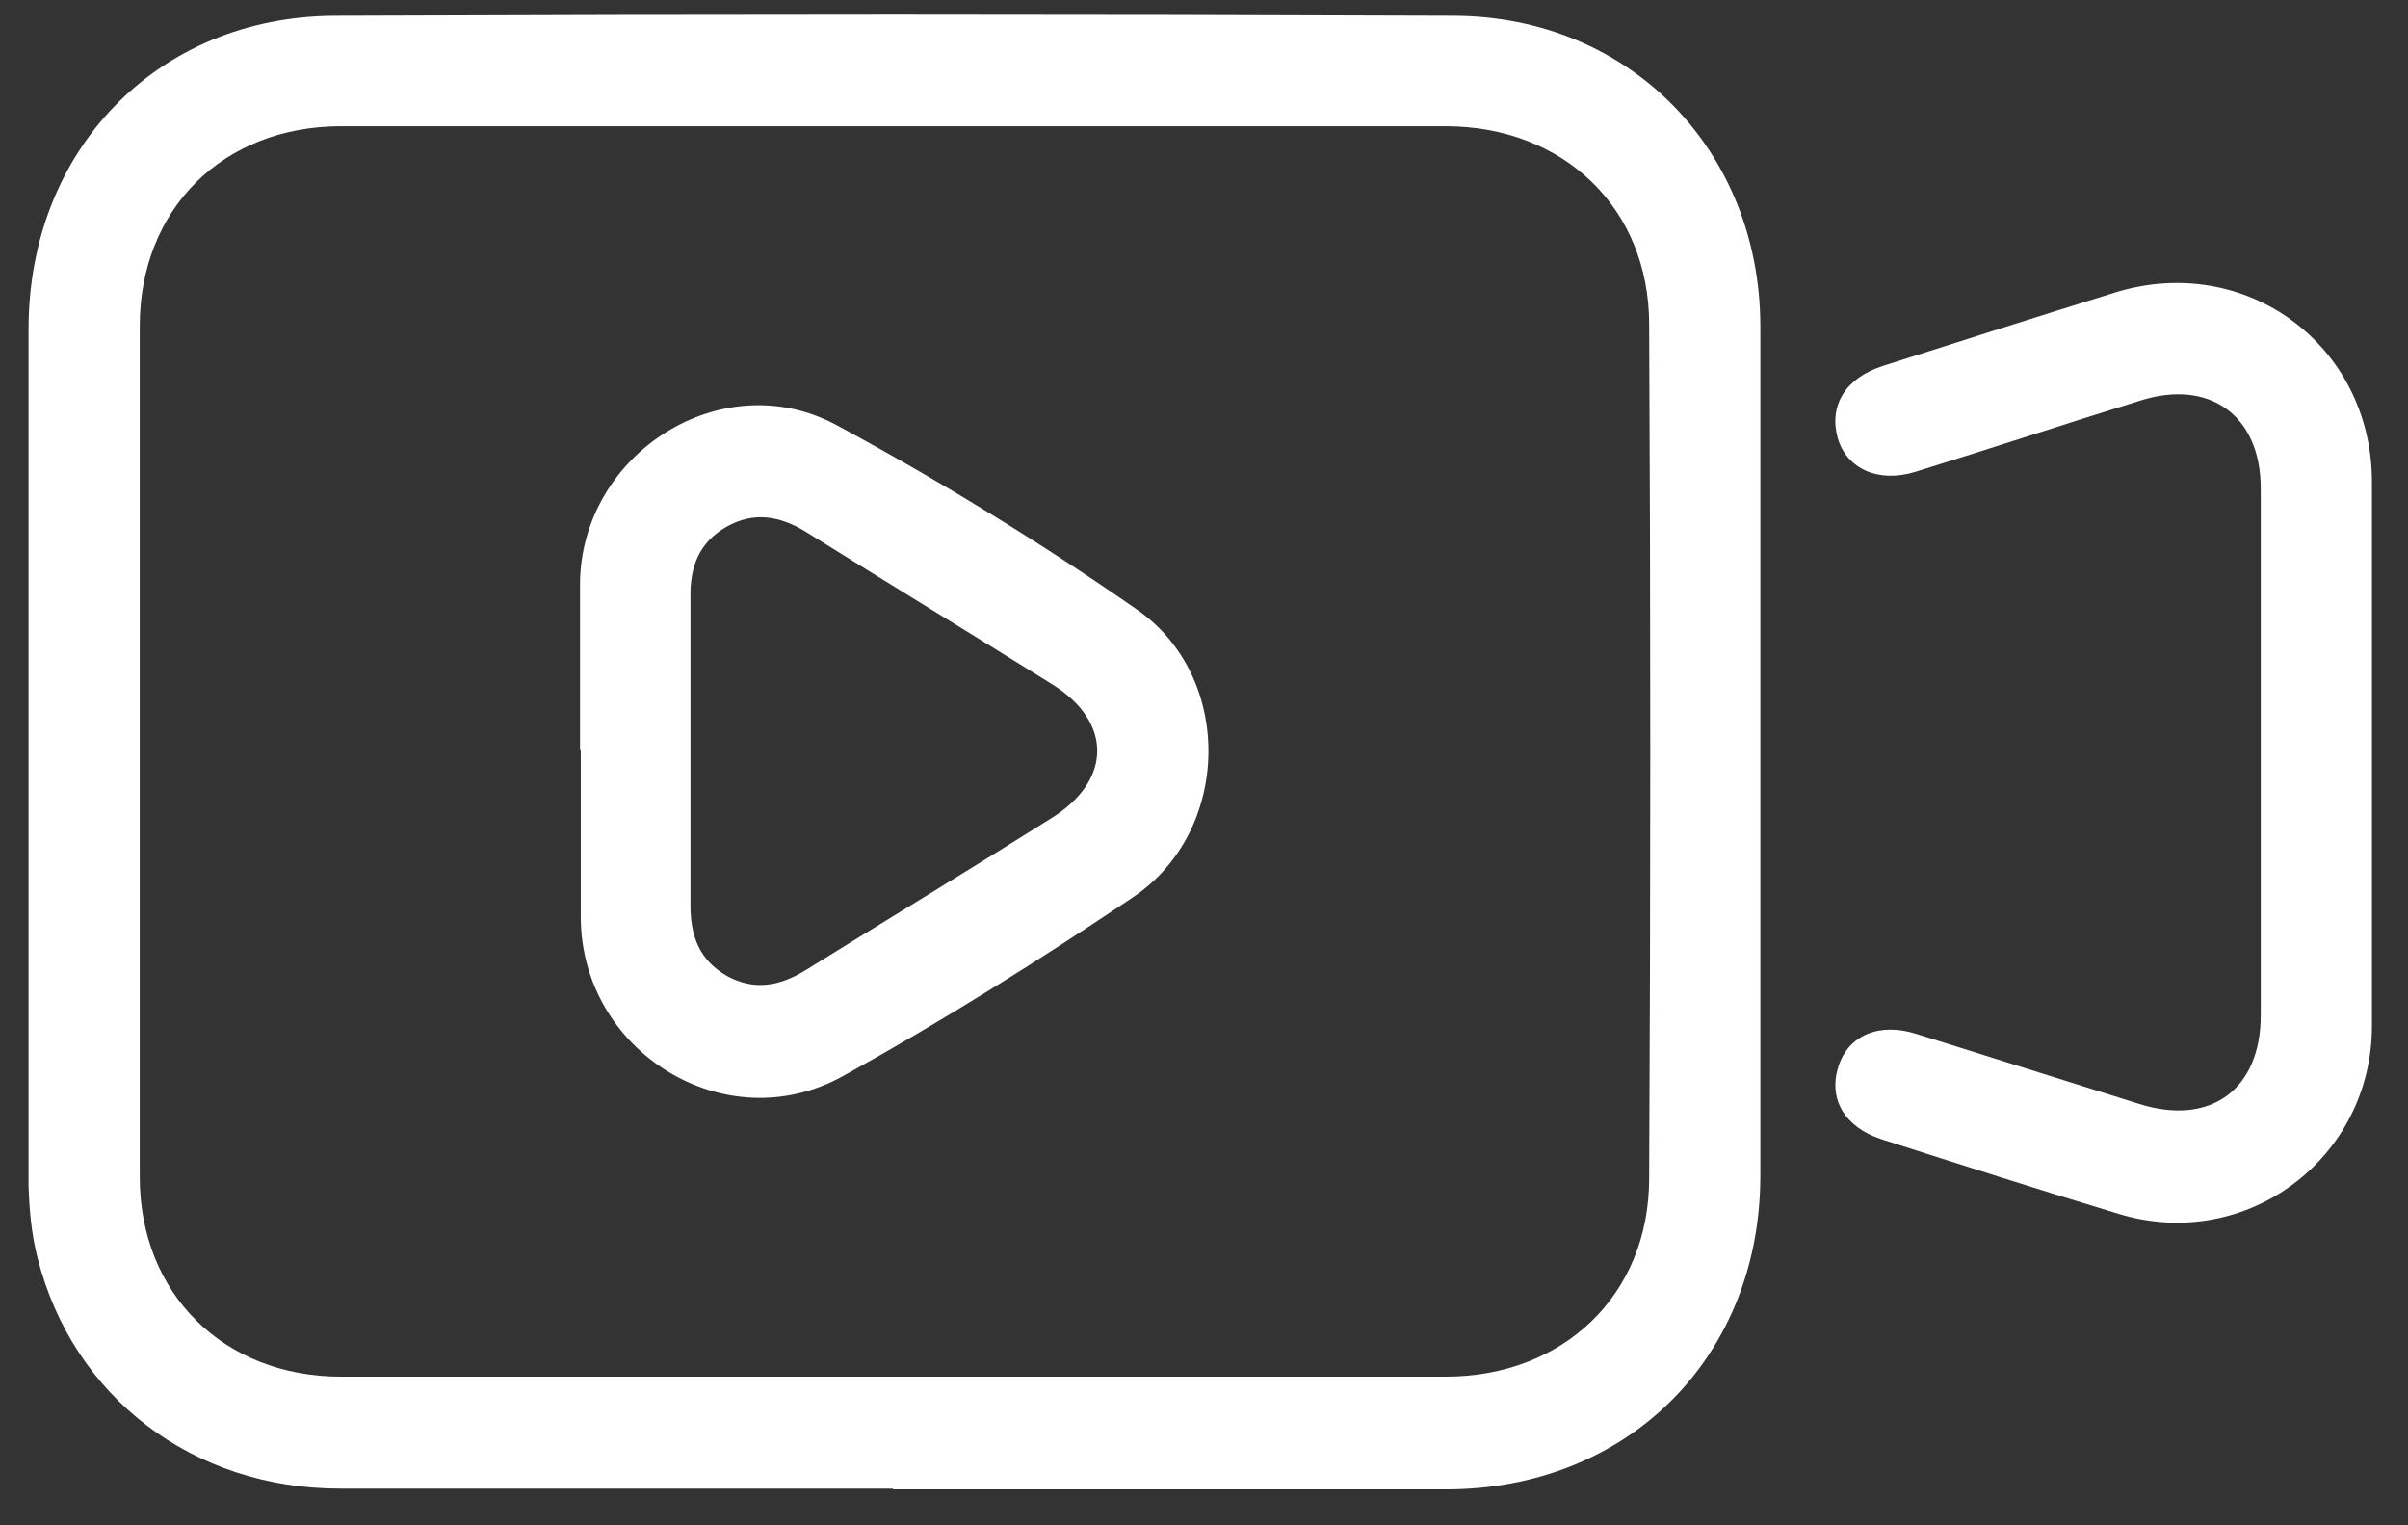
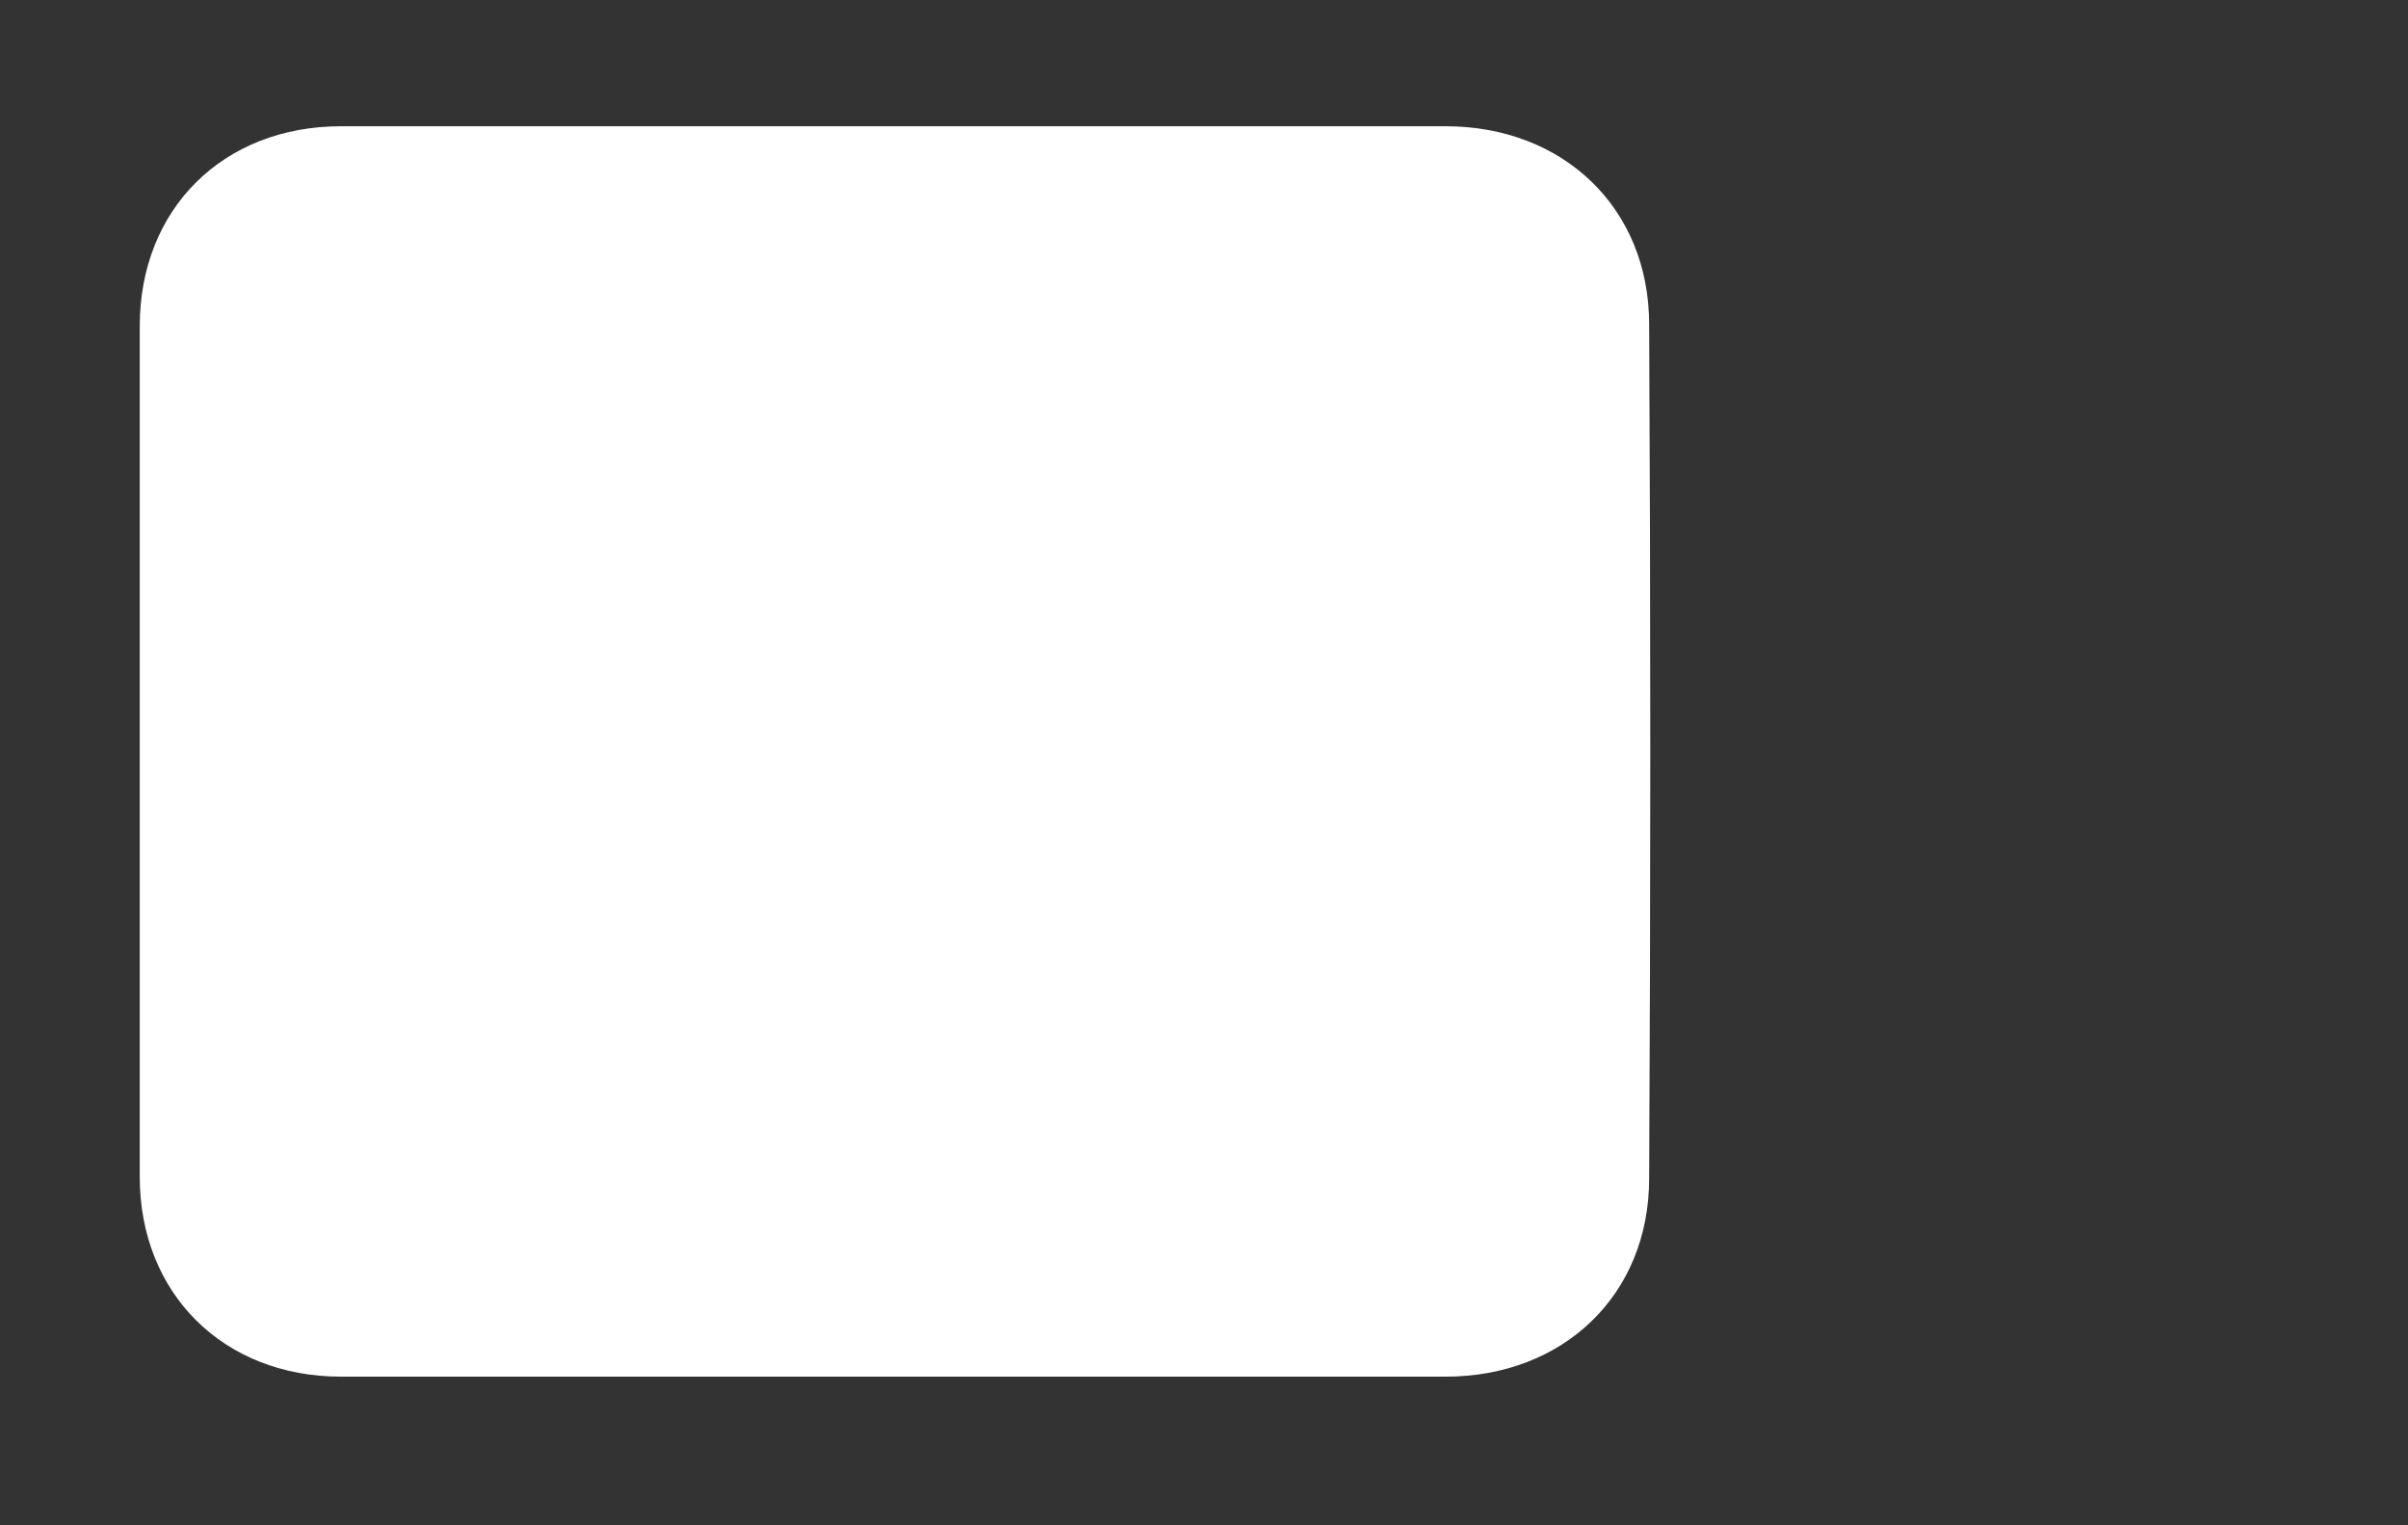
<svg xmlns="http://www.w3.org/2000/svg" version="1.1" viewBox="0 0 320.5 203">
  <rect x="0" y="0" width="320.5" height="203" fill="#333333" stroke="none" />
  <g>
    <g id="Laag_1">
      <g>
-         <path d="M118.8,198.1c-24.5,0-49,0-73.5,0-19.7,0-35.6-12.2-40.3-30.7-.8-3.1-1.1-6.4-1.2-9.6,0-38,0-76,0-114,0-23.8,17.1-41.6,40.8-41.7,49.6-.2,99.2-.2,148.9,0,23.5.1,40.8,18,40.8,41.4,0,37.6,0,75.2,0,112.9,0,24.2-17.6,41.8-41.9,41.8-24.5,0-49,0-73.5,0ZM118.9,16.8c-24.5,0-49,0-73.5,0-15.7,0-26.8,11-26.8,26.6,0,37.7,0,75.5,0,113.2,0,15.6,11.2,26.6,26.8,26.6,49,0,98,0,147,0,15.6,0,27.1-10.8,27.1-26.4.2-37.9.2-75.7,0-113.6,0-15.6-11.5-26.4-27.1-26.4-24.5,0-49,0-73.5,0Z" fill="#fff" />
-         <path d="M315.7,100.1c0,12.1,0,24.2,0,36.4,0,17.6-16.6,30.1-33.5,25.1-10.6-3.2-21.2-6.6-31.8-10-4.9-1.6-7.1-5.4-5.7-9.7,1.3-4.1,5.4-5.9,10.4-4.3,9.9,3.1,19.7,6.2,29.6,9.3,9.5,3,16.2-1.9,16.2-11.8,0-23.4,0-46.7,0-70.1,0-9.7-6.8-14.6-16-11.7-10,3.1-20,6.4-30,9.5-4.9,1.5-9.1-.4-10.3-4.5-1.2-4.3,1-8,6-9.6,10.3-3.3,20.7-6.6,31-9.8,17.3-5.3,34,7,34.1,25.1,0,12.1,0,24.2,0,36.4Z" fill="#fff" />
-         <path d="M77.2,99.8c0-7.4,0-14.8,0-22.1.1-17.3,18.9-29.4,34.2-21.1,13.7,7.4,27.1,15.6,39.9,24.5,13,9,12.6,29.5-.5,38.3-12.5,8.4-25.4,16.5-38.6,23.8-15.7,8.7-34.9-3.3-34.9-21.2,0-7.4,0-14.7,0-22.1ZM91.9,99.9c0,6.9,0,13.7,0,20.6,0,4.1,1.2,7.3,4.9,9.4,3.7,2,7.1,1.3,10.6-.9,10.8-6.7,21.7-13.3,32.5-20.1,8.1-5,8.2-12.8.2-17.8-10.9-6.8-21.9-13.5-32.8-20.3-3.4-2.1-6.9-2.8-10.6-.7-3.7,2.1-4.9,5.4-4.8,9.5,0,6.7,0,13.5,0,20.2Z" fill="#fff" />
+         <path d="M118.8,198.1ZM118.9,16.8c-24.5,0-49,0-73.5,0-15.7,0-26.8,11-26.8,26.6,0,37.7,0,75.5,0,113.2,0,15.6,11.2,26.6,26.8,26.6,49,0,98,0,147,0,15.6,0,27.1-10.8,27.1-26.4.2-37.9.2-75.7,0-113.6,0-15.6-11.5-26.4-27.1-26.4-24.5,0-49,0-73.5,0Z" fill="#fff" />
      </g>
    </g>
  </g>
</svg>